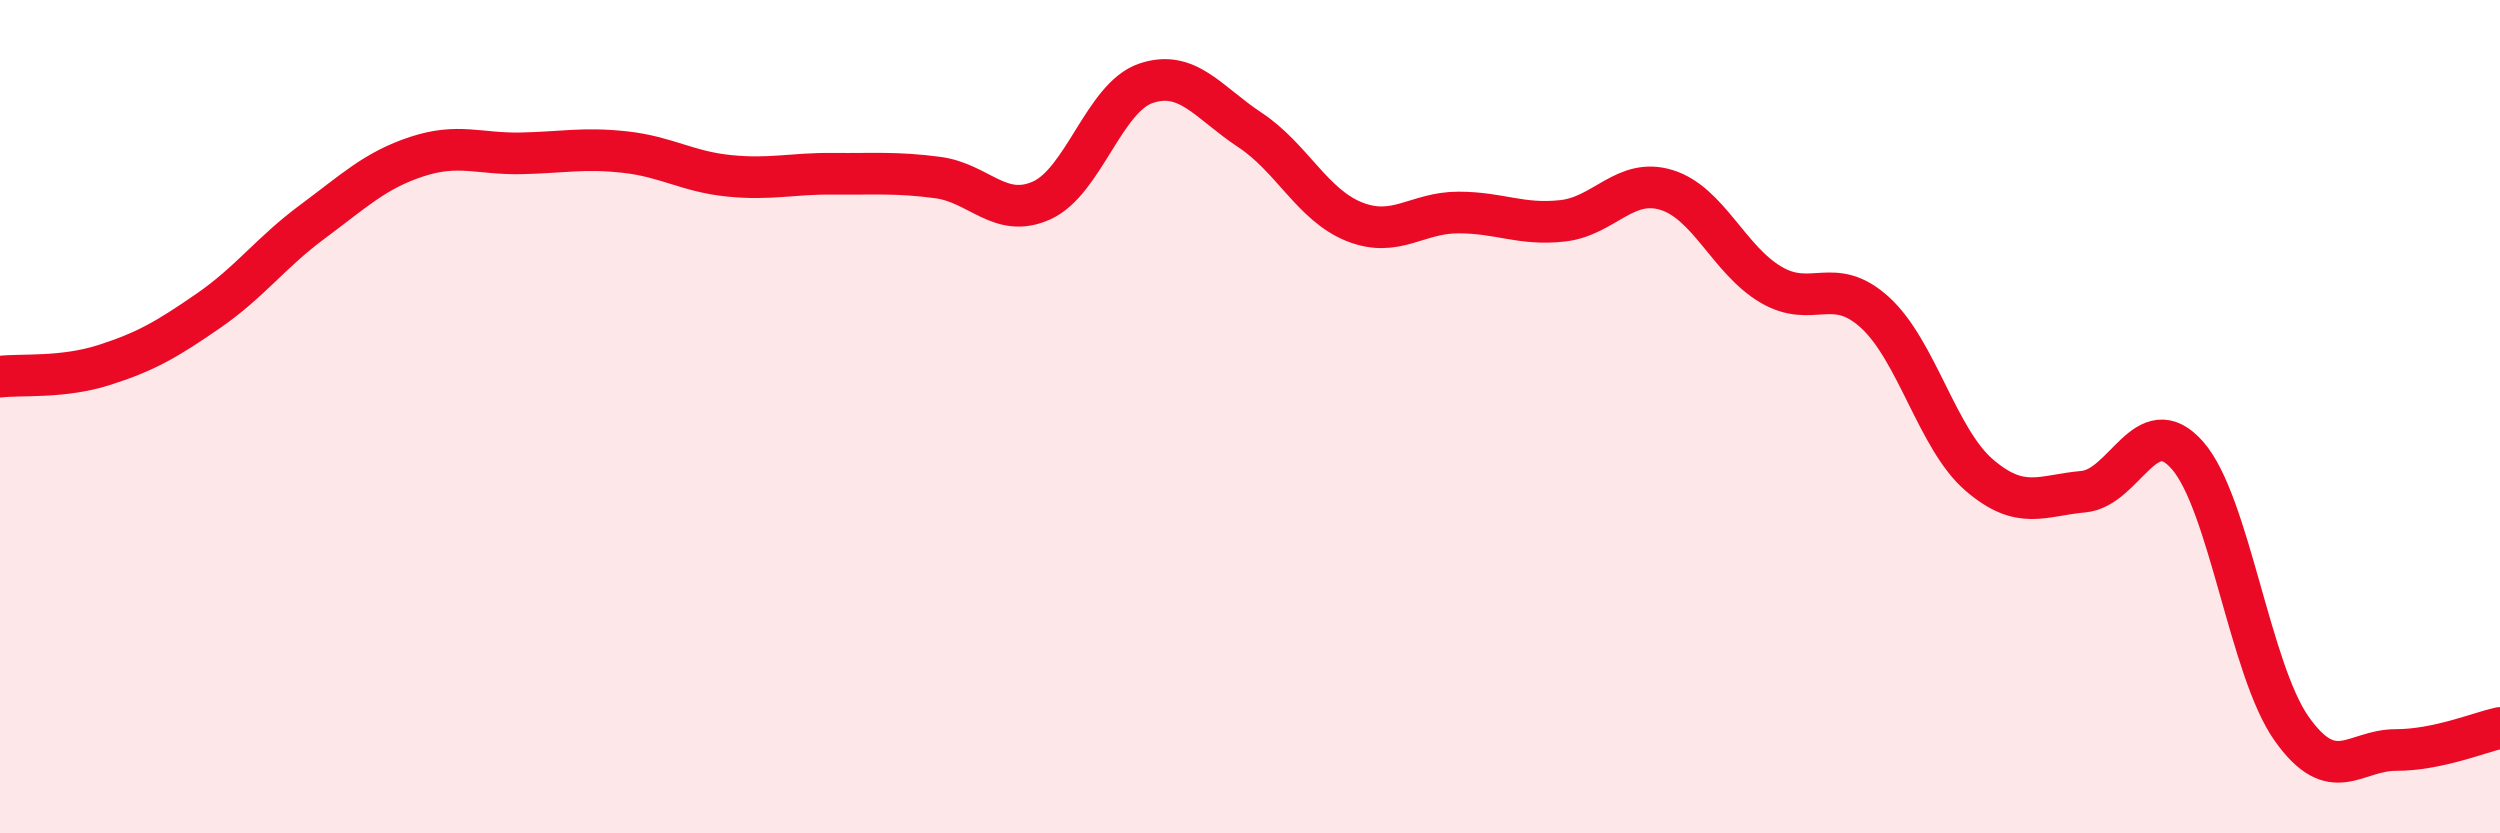
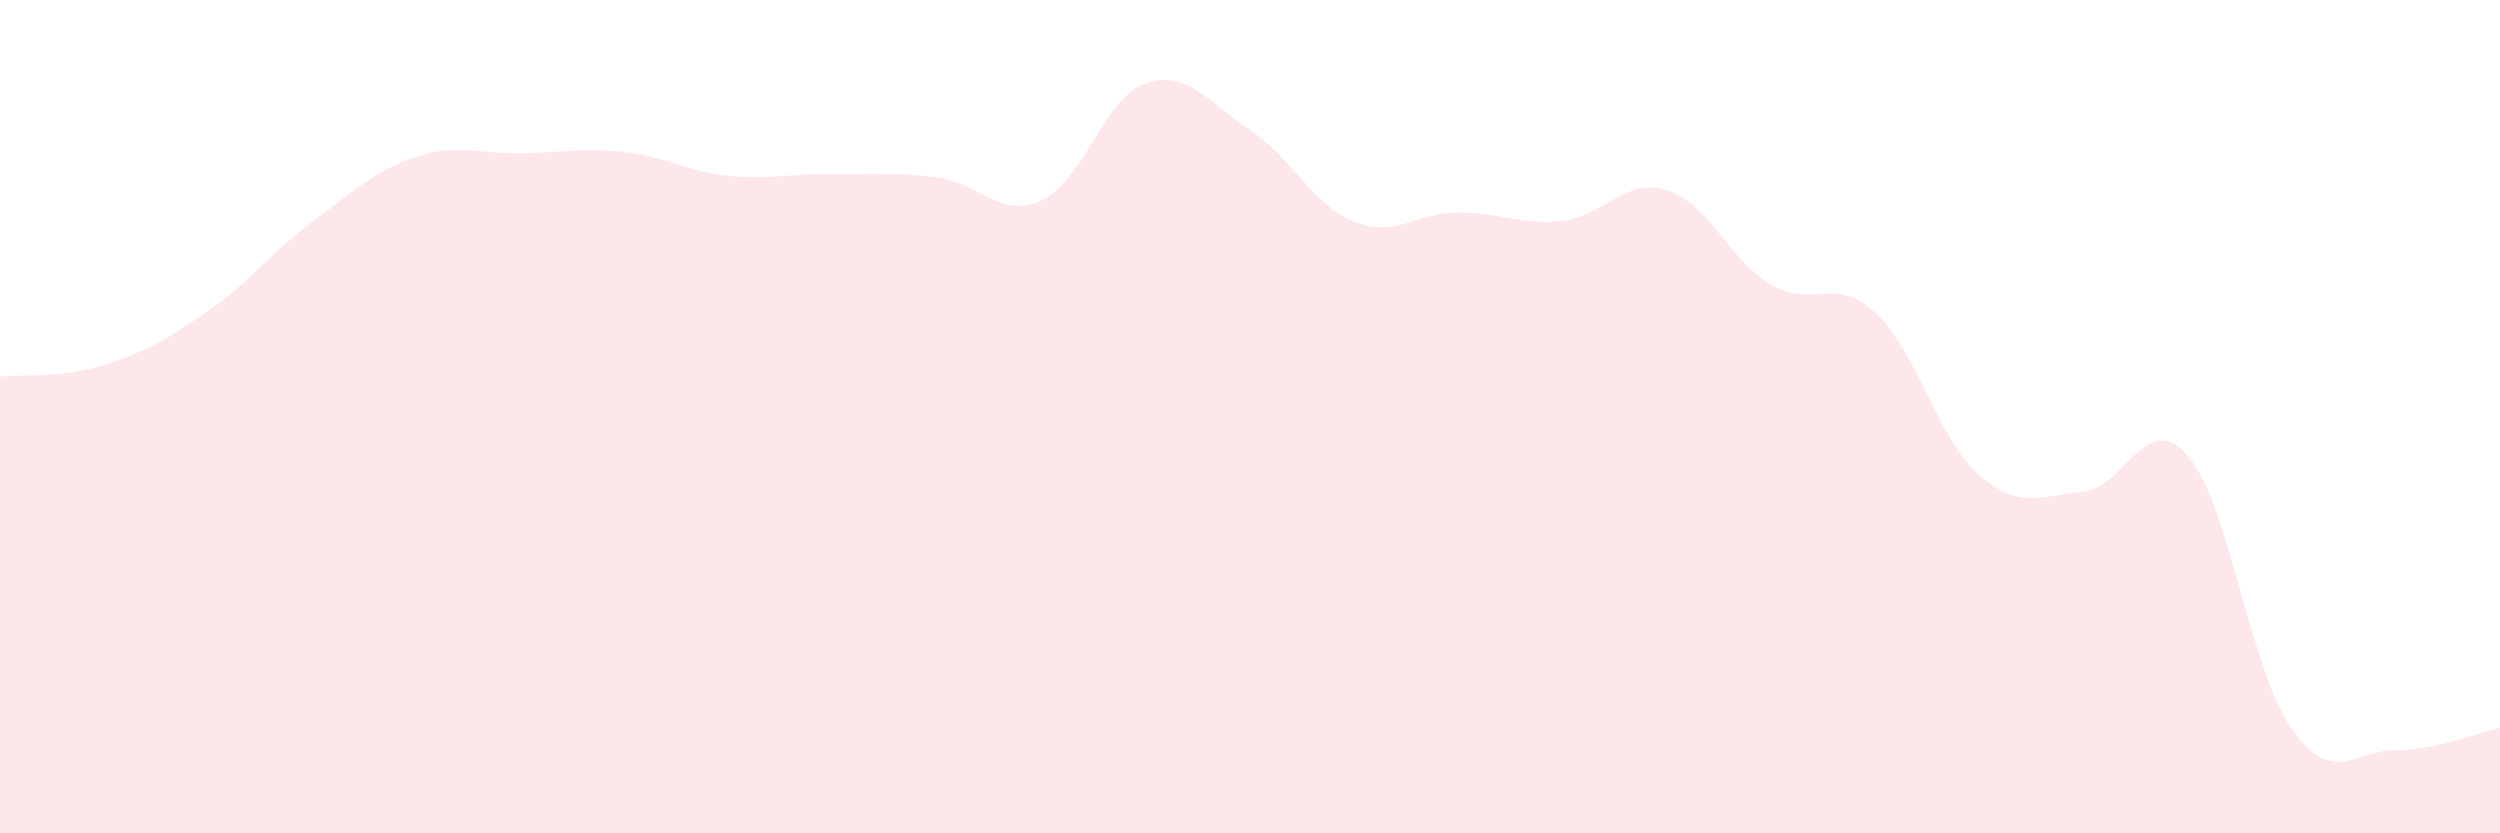
<svg xmlns="http://www.w3.org/2000/svg" width="60" height="20" viewBox="0 0 60 20">
  <path d="M 0,9.04 C 0.5,8.98 1.5,9.08 2.5,8.76 C 3.5,8.44 4,8.15 5,7.46 C 6,6.77 6.5,6.06 7.5,5.32 C 8.5,4.58 9,4.09 10,3.76 C 11,3.43 11.5,3.7 12.5,3.68 C 13.5,3.66 14,3.54 15,3.65 C 16,3.76 16.5,4.12 17.5,4.22 C 18.5,4.32 19,4.16 20,4.17 C 21,4.18 21.5,4.13 22.5,4.26 C 23.5,4.39 24,5.26 25,4.81 C 26,4.36 26.5,2.34 27.5,2 C 28.5,1.66 29,2.46 30,3.12 C 31,3.78 31.5,4.92 32.5,5.32 C 33.5,5.72 34,5.1 35,5.1 C 36,5.1 36.5,5.41 37.5,5.3 C 38.5,5.19 39,4.25 40,4.56 C 41,4.87 41.5,6.24 42.5,6.83 C 43.5,7.42 44,6.59 45,7.5 C 46,8.41 46.5,10.54 47.5,11.4 C 48.5,12.26 49,11.89 50,11.8 C 51,11.71 51.5,9.79 52.5,10.93 C 53.5,12.07 54,16.08 55,17.49 C 56,18.9 56.5,18 57.5,18 C 58.5,18 59.5,17.58 60,17.47L60 20L0 20Z" fill="#EB0A25" opacity="0.1" stroke-linecap="round" stroke-linejoin="round" />
-   <path d="M 0,9.04 C 0.5,8.98 1.5,9.08 2.5,8.76 C 3.5,8.44 4,8.15 5,7.46 C 6,6.77 6.5,6.06 7.5,5.32 C 8.5,4.58 9,4.09 10,3.76 C 11,3.43 11.5,3.7 12.5,3.68 C 13.5,3.66 14,3.54 15,3.65 C 16,3.76 16.5,4.12 17.5,4.22 C 18.5,4.32 19,4.16 20,4.17 C 21,4.18 21.5,4.13 22.5,4.26 C 23.5,4.39 24,5.26 25,4.81 C 26,4.36 26.5,2.34 27.5,2 C 28.5,1.66 29,2.46 30,3.12 C 31,3.78 31.5,4.92 32.5,5.32 C 33.5,5.72 34,5.1 35,5.1 C 36,5.1 36.5,5.41 37.5,5.3 C 38.5,5.19 39,4.25 40,4.56 C 41,4.87 41.5,6.24 42.5,6.83 C 43.5,7.42 44,6.59 45,7.5 C 46,8.41 46.5,10.54 47.5,11.4 C 48.5,12.26 49,11.89 50,11.8 C 51,11.71 51.5,9.79 52.5,10.93 C 53.5,12.07 54,16.08 55,17.49 C 56,18.9 56.5,18 57.5,18 C 58.5,18 59.5,17.58 60,17.47" stroke="#EB0A25" stroke-width="1" fill="none" stroke-linecap="round" stroke-linejoin="round" />
</svg>